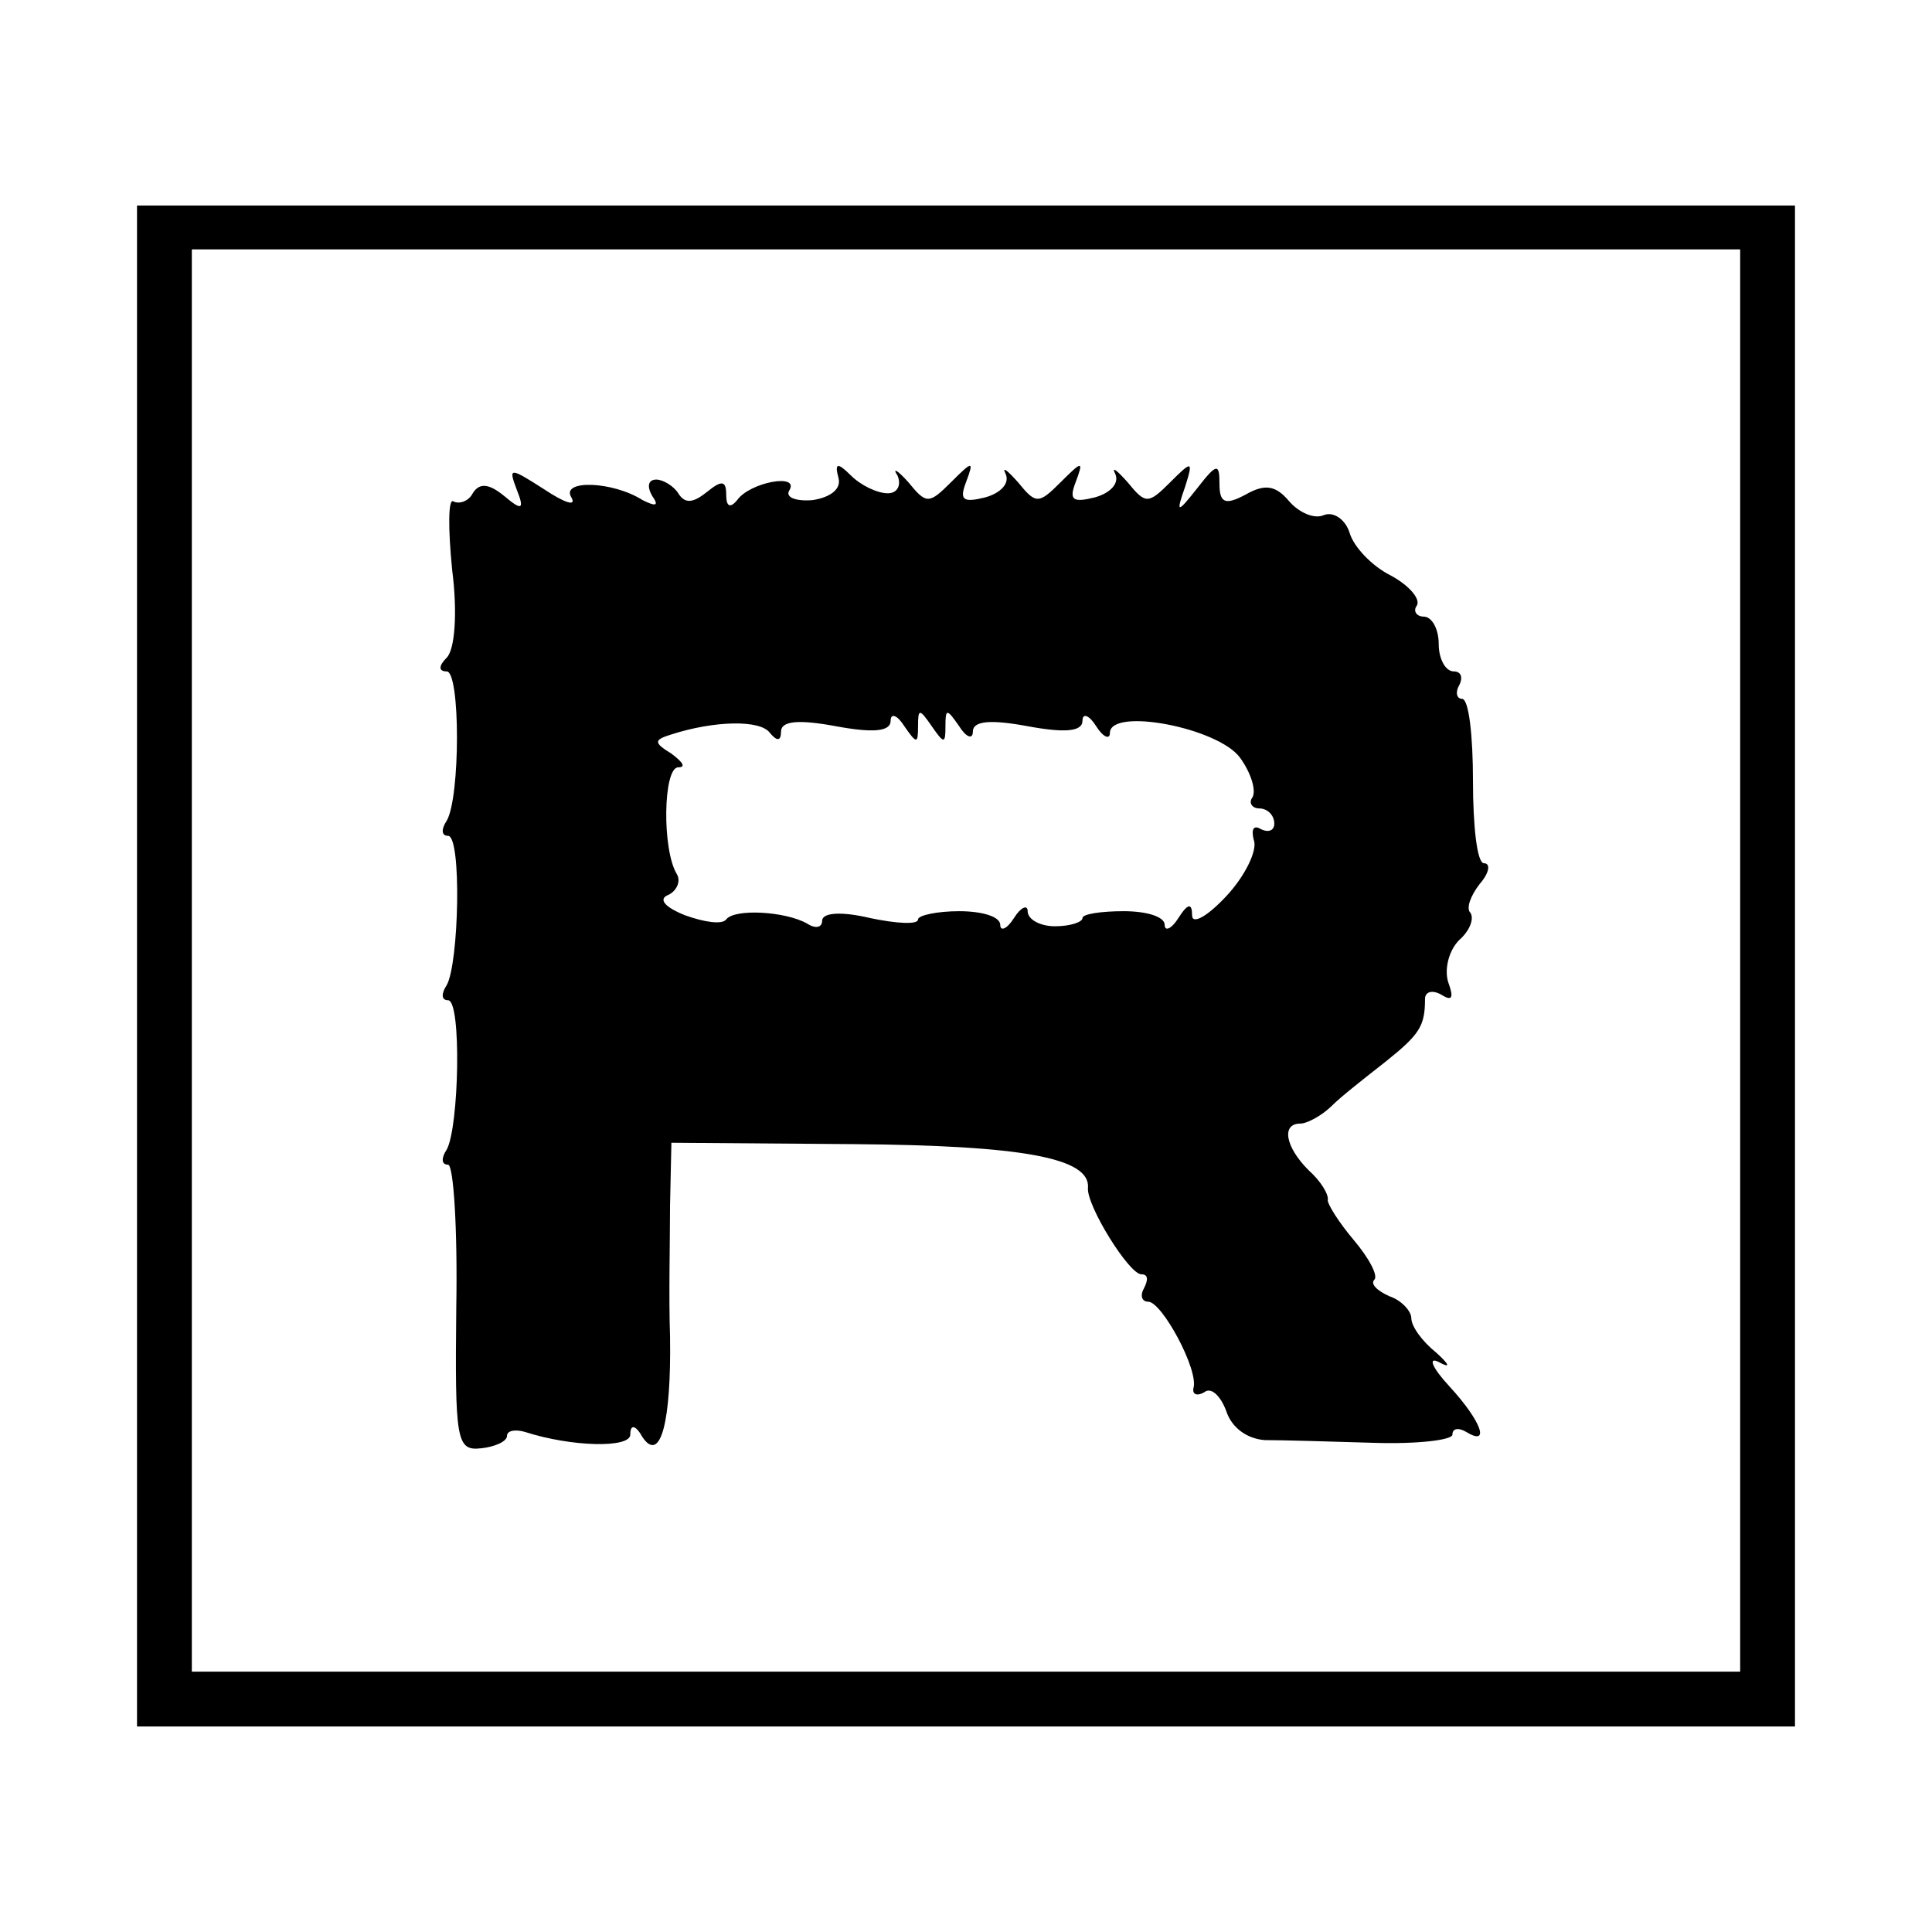
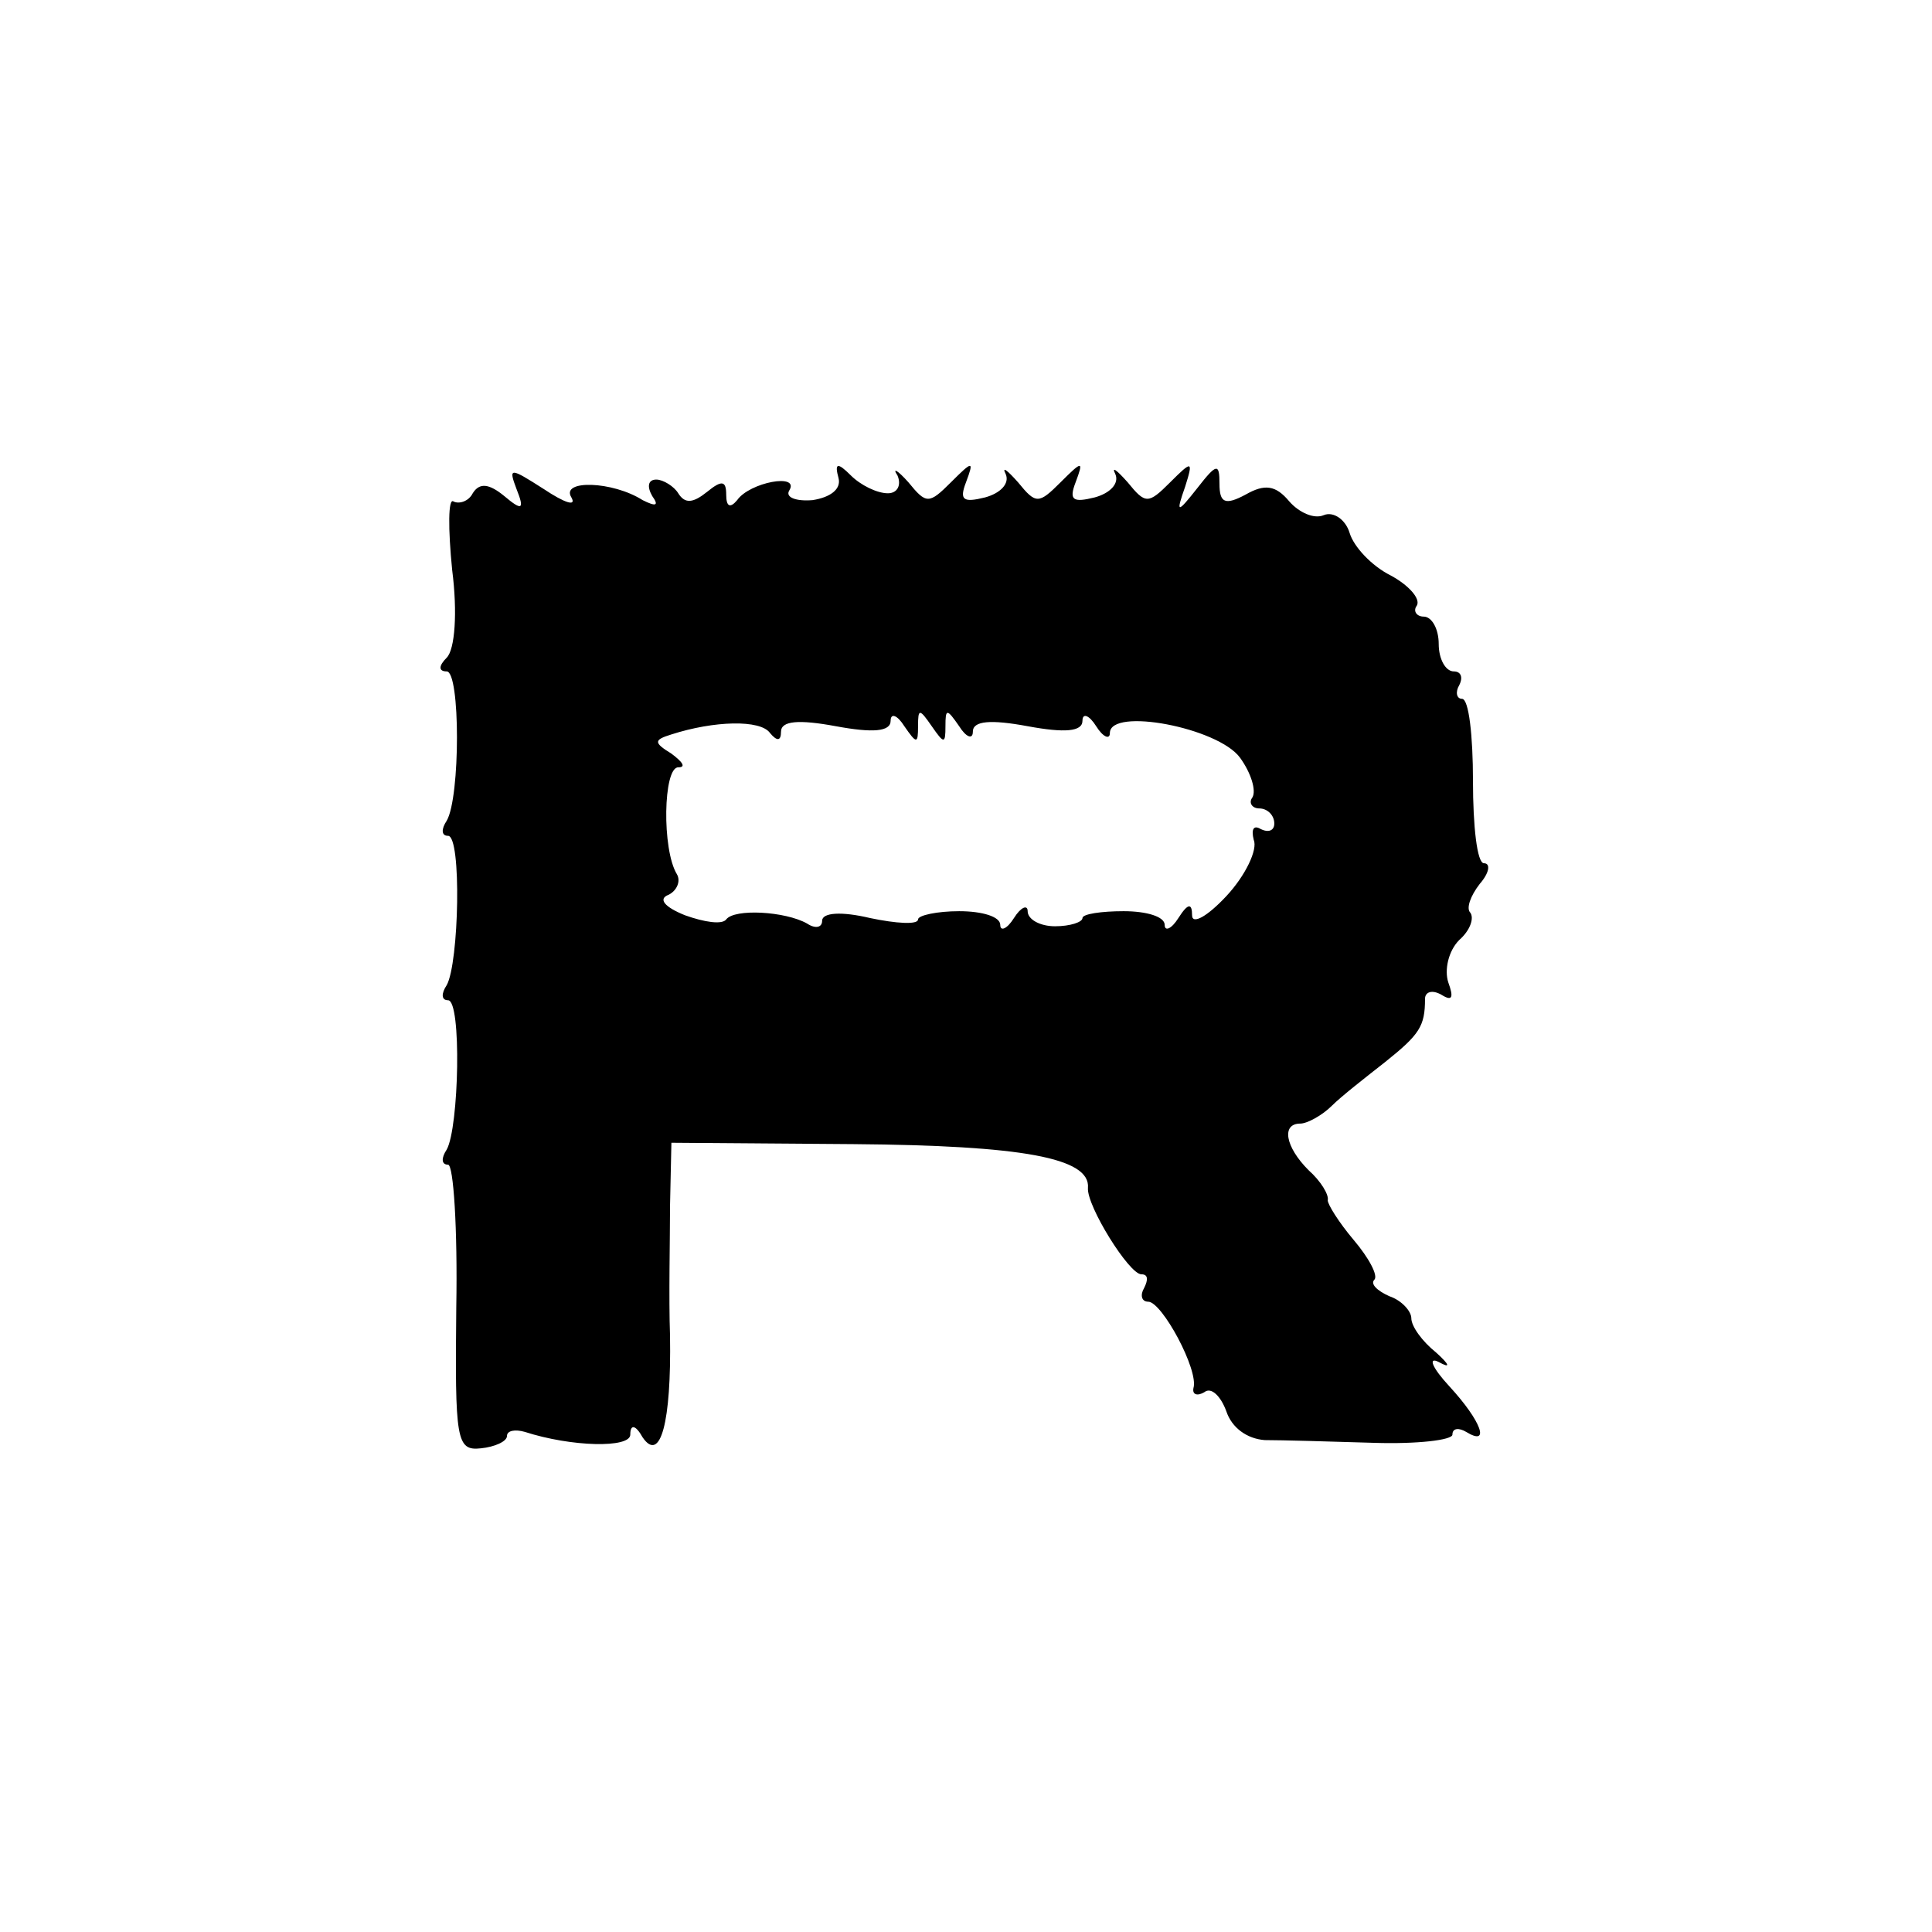
<svg xmlns="http://www.w3.org/2000/svg" version="1.0" width="141pt" height="141pt" viewBox="0 0 141 141" preserveAspectRatio="xMidYMid meet">
  <g transform="translate(0,141) scale(0.1,-0.1)" fill="#000000" stroke="none">
-     <path d="M100 705 l0 -555 605 0 605 0 0 555 0 555 -605 0 -605 0 0 -555z m1170 4 l0 -519 -565 0 -565 0 0 519 0 519 565 0 565 0 0 -519z" />
    <path d="M377 1053 c6 -15 4 -16 -9 -5 -11 9 -18 10 -23 2 -3 -6 -10 -8 -14 -6 -4 3 -4 -20 -1 -50 4 -31 2 -58 -4 -64 -6 -6 -6 -10 0 -10 10 0 10 -92 0 -109 -4 -6 -4 -11 1 -11 10 0 8 -93 -1 -109 -4 -6 -4 -11 1 -11 10 0 8 -93 -1 -109 -4 -6 -4 -11 1 -11 4 0 7 -47 6 -104 -1 -97 0 -105 18 -103 10 1 19 5 19 9 0 4 6 5 13 3 34 -11 77 -12 77 -2 0 8 4 7 9 -2 13 -19 21 11 20 74 -1 28 0 70 0 95 l1 46 133 -1 c123 -1 173 -10 171 -32 -1 -13 30 -63 39 -63 5 0 5 -4 2 -10 -3 -5 -2 -10 3 -10 10 0 37 -50 33 -63 -1 -5 3 -6 8 -3 5 4 12 -3 16 -14 4 -12 15 -20 28 -21 12 0 48 -1 80 -2 31 -1 57 2 57 6 0 5 5 5 10 2 18 -11 11 8 -12 33 -13 14 -16 22 -8 18 9 -5 8 -2 -2 7 -10 8 -18 19 -18 25 0 5 -7 13 -16 16 -9 4 -14 9 -11 12 3 3 -4 16 -15 29 -11 13 -19 26 -19 29 1 4 -5 14 -14 22 -17 17 -20 34 -6 34 5 0 16 6 23 13 7 7 25 21 39 32 25 20 29 26 29 46 0 5 5 7 12 3 8 -5 9 -2 5 9 -3 9 0 23 8 31 8 7 11 16 8 20 -3 3 0 12 7 21 7 8 8 15 3 15 -5 0 -8 27 -8 60 0 33 -3 60 -8 60 -4 0 -5 5 -2 10 3 6 1 10 -4 10 -6 0 -11 9 -11 20 0 11 -5 20 -11 20 -5 0 -8 4 -5 8 3 5 -6 15 -19 22 -14 7 -27 21 -30 31 -3 10 -12 16 -19 13 -7 -3 -18 2 -25 10 -10 12 -18 13 -32 5 -15 -8 -19 -6 -19 8 0 15 -2 15 -16 -3 -15 -19 -16 -19 -9 1 6 19 5 19 -11 3 -16 -16 -18 -16 -31 0 -8 9 -12 12 -9 6 3 -7 -4 -14 -15 -17 -16 -4 -19 -2 -14 11 6 16 5 16 -11 0 -16 -16 -18 -16 -31 0 -8 9 -12 12 -9 6 3 -7 -4 -14 -15 -17 -16 -4 -19 -2 -14 11 6 16 5 16 -11 0 -16 -16 -18 -16 -31 0 -8 9 -12 11 -8 5 3 -7 0 -13 -7 -13 -8 0 -20 6 -27 13 -10 10 -12 9 -9 -2 2 -8 -6 -14 -19 -16 -12 -1 -20 2 -17 7 8 13 -29 6 -38 -7 -5 -6 -8 -5 -8 4 0 10 -3 11 -14 2 -10 -8 -16 -9 -21 -1 -3 5 -11 10 -16 10 -6 0 -7 -5 -3 -12 5 -7 3 -8 -7 -3 -22 14 -60 15 -52 2 4 -7 -5 -4 -20 6 -25 16 -26 16 -20 0z m193 -177 c0 8 13 9 40 4 27 -5 40 -4 40 4 0 6 5 4 10 -4 9 -13 10 -13 10 0 0 13 1 13 10 0 9 -13 10 -13 10 0 0 13 1 13 10 0 5 -8 10 -10 10 -4 0 8 13 9 40 4 27 -5 40 -4 40 4 0 6 5 4 10 -4 5 -8 10 -10 10 -5 0 19 79 4 95 -18 8 -11 12 -24 9 -29 -3 -4 0 -8 5 -8 6 0 11 -5 11 -11 0 -5 -4 -7 -10 -4 -5 3 -7 0 -5 -8 3 -7 -6 -26 -20 -41 -14 -15 -25 -21 -25 -14 0 9 -3 9 -10 -2 -5 -8 -10 -10 -10 -5 0 6 -13 10 -30 10 -16 0 -30 -2 -30 -5 0 -3 -9 -6 -20 -6 -11 0 -20 5 -20 11 0 5 -5 3 -10 -5 -5 -8 -10 -10 -10 -5 0 6 -13 10 -30 10 -16 0 -30 -3 -30 -6 0 -4 -16 -3 -35 1 -21 5 -35 4 -35 -2 0 -5 -5 -6 -11 -2 -16 9 -53 11 -59 3 -3 -4 -16 -2 -30 3 -15 6 -20 12 -12 15 6 3 9 10 6 15 -11 18 -10 78 1 78 6 0 3 4 -5 10 -13 8 -13 10 0 14 31 10 65 11 72 1 5 -6 8 -6 8 1z" />
  </g>
</svg>